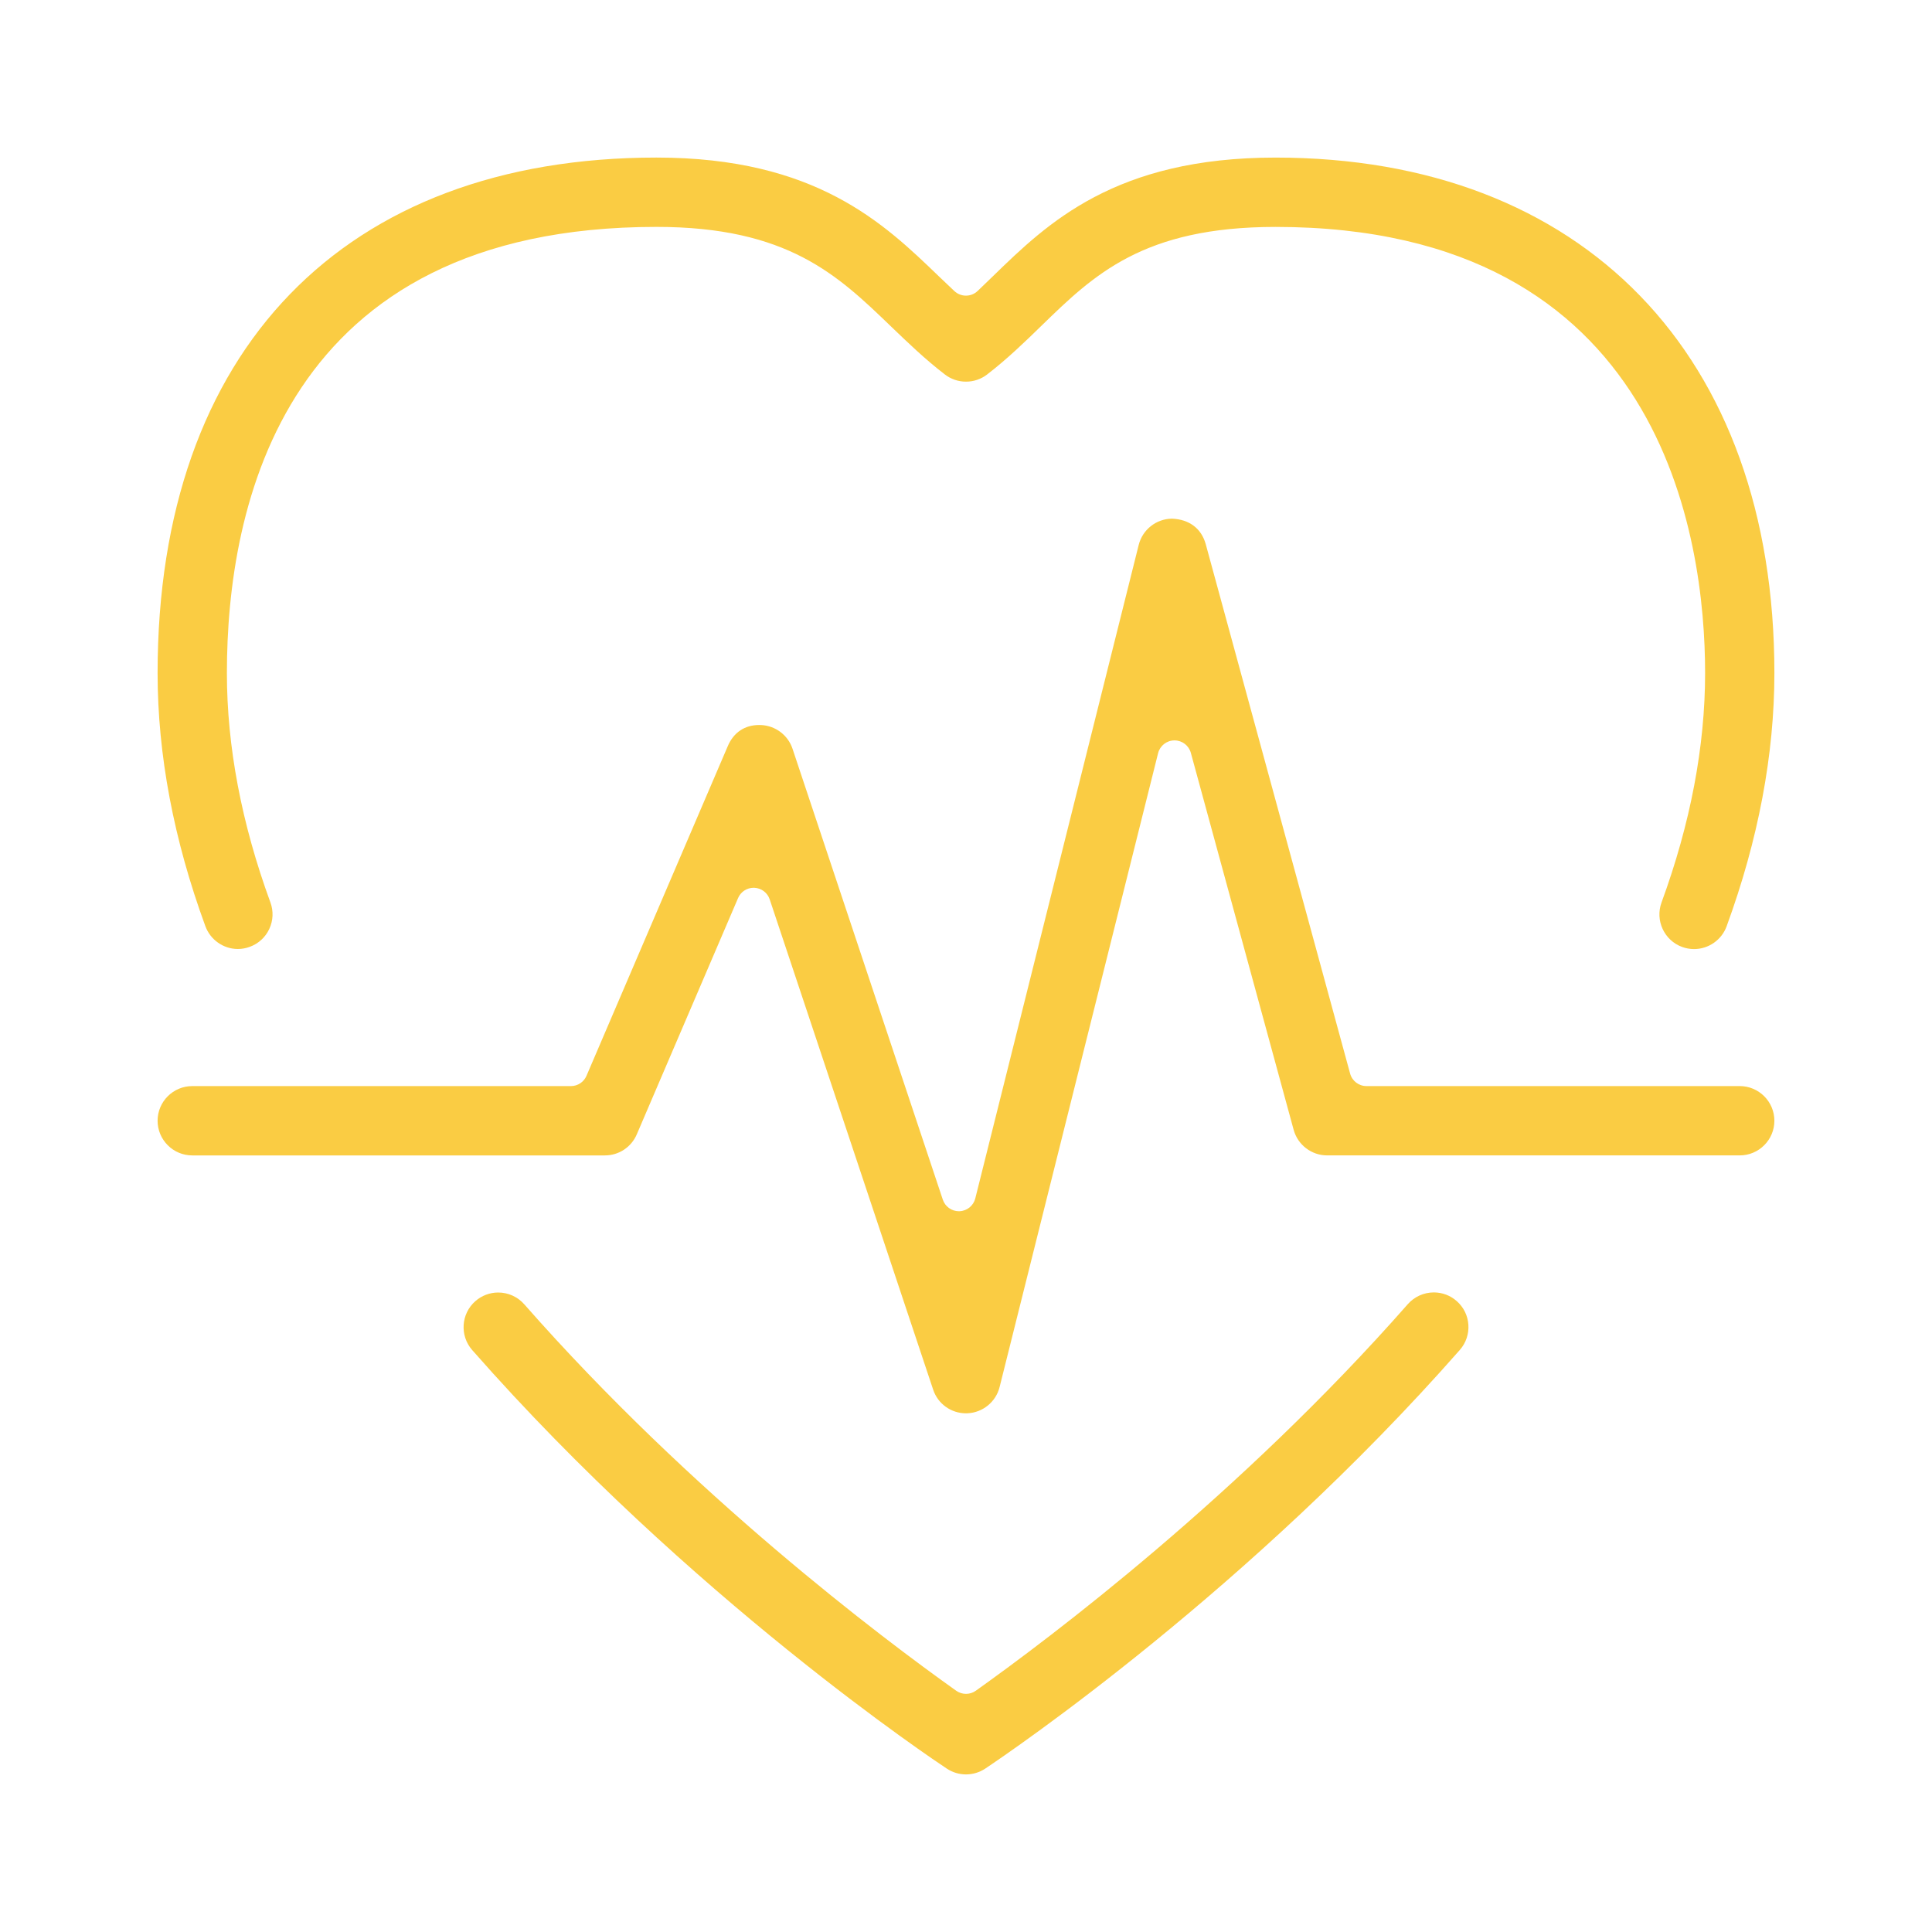
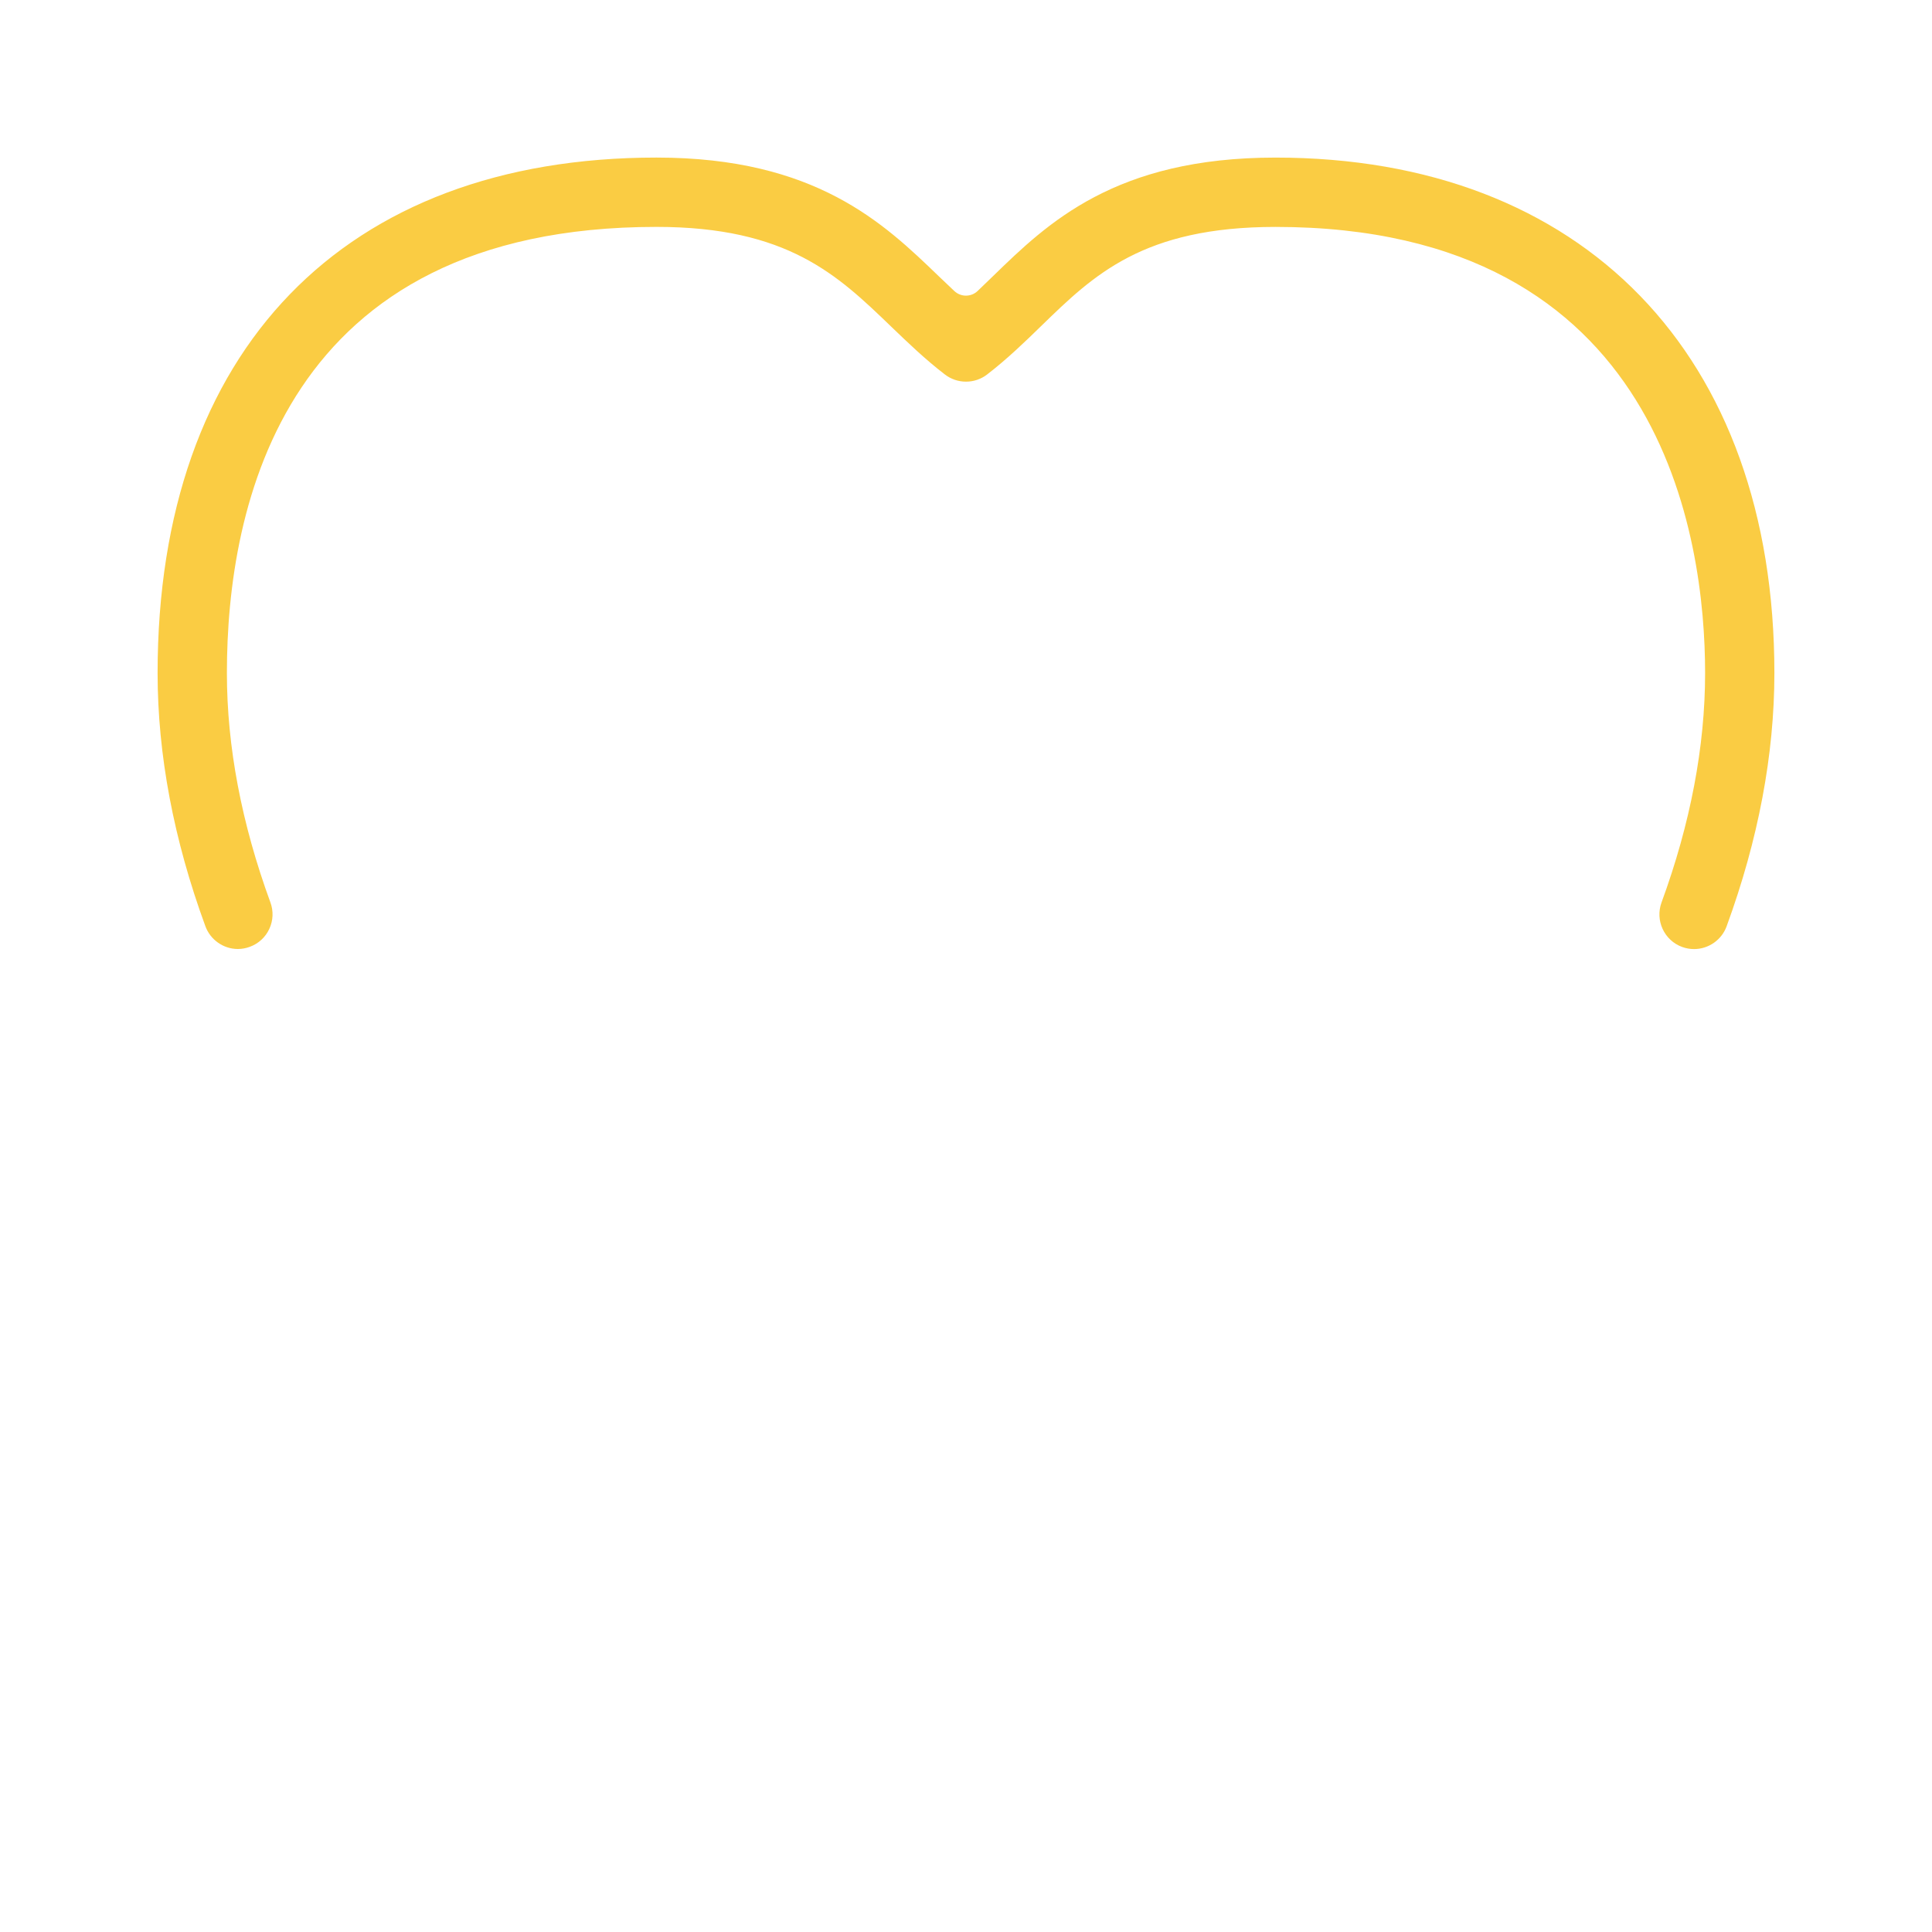
<svg xmlns="http://www.w3.org/2000/svg" version="1.1" id="Layer_1" x="0px" y="0px" viewBox="0 0 100 100" enable-background="new 0 0 100 100" xml:space="preserve">
  <g>
    <g>
      <g>
        <path fill="#FACC43" d="M87.684,49.124c-0.21,0-0.419-0.037-0.619-0.11c-0.925-0.339-1.405-1.373-1.065-2.301     c1.497-4.084,2.256-8.08,2.256-11.877c0-6.943-2.167-23.091-22.236-23.091c-6.85,0-9.406,2.484-12.112,5.113     c-0.82,0.799-1.749,1.703-2.814,2.524C50.778,19.626,50.4,19.754,50,19.754c-0.4,0-0.778-0.129-1.095-0.373     c-1.018-0.783-1.903-1.635-2.761-2.459l-0.04-0.039c-2.745-2.643-5.338-5.139-12.124-5.139     c-19.347,0-22.236,14.467-22.236,23.091c0,3.797,0.757,7.792,2.252,11.873c0.165,0.451,0.145,0.937-0.056,1.371     c-0.201,0.434-0.56,0.764-1.01,0.928c-0.204,0.076-0.41,0.113-0.619,0.113c-0.747,0-1.422-0.474-1.681-1.18     c-1.641-4.474-2.473-8.884-2.473-13.105c0-16.705,9.653-26.679,25.823-26.679c8.238,0,11.772,3.406,14.611,6.143     c0.272,0.261,0.54,0.516,0.806,0.766c0.169,0.159,0.385,0.238,0.6,0.238c0.217,0,0.435-0.08,0.604-0.241     c0.266-0.253,0.534-0.513,0.807-0.778c2.811-2.731,6.307-6.127,14.611-6.127c15.928,0,25.823,10.223,25.823,26.679     c0,4.218-0.832,8.628-2.473,13.111C89.112,48.651,88.434,49.124,87.684,49.124z" />
      </g>
    </g>
    <g>
      <g>
-         <path fill="#FACC43" d="M50,91.843c-0.353,0-0.695-0.103-0.99-0.298c-0.538-0.355-13.291-8.835-24.569-21.666     c-0.653-0.744-0.58-1.879,0.163-2.531c0.328-0.289,0.747-0.448,1.183-0.448c0.517,0,1.008,0.222,1.349,0.61     c8.682,9.876,18.527,17.278,22.357,20.002c0.152,0.108,0.33,0.162,0.508,0.162c0.178,0,0.356-0.054,0.508-0.163     c3.832-2.728,13.681-10.138,22.357-20.006c0.34-0.388,0.831-0.61,1.349-0.61c0.436,0,0.856,0.158,1.181,0.446     c0.362,0.317,0.577,0.754,0.607,1.232c0.031,0.478-0.127,0.94-0.443,1.3C64.668,82.262,52.359,90.632,50.991,91.546     C50.696,91.739,50.353,91.843,50,91.843z" />
-       </g>
+         </g>
    </g>
    <g>
      <g>
-         <path fill="#FACC43" d="M50,73.153c-0.774,0-1.457-0.492-1.7-1.225L39.839,46.55c-0.115-0.345-0.431-0.583-0.795-0.598     c-0.012-0.001-0.024-0.001-0.036-0.001c-0.35,0-0.667,0.208-0.805,0.531l-5.244,12.234c-0.283,0.661-0.929,1.088-1.648,1.088     H9.951c-0.989,0-1.794-0.805-1.794-1.794c0-0.989,0.805-1.794,1.794-1.794h19.6c0.351,0,0.668-0.209,0.805-0.531l7.316-17.07     c0.3-0.703,0.875-1.089,1.62-1.089c0.033,0,0.066,0.001,0.1,0.002c0.742,0.032,1.395,0.523,1.628,1.224l7.78,23.342     c0.12,0.358,0.455,0.599,0.831,0.599c0.012,0,0.023,0,0.034-0.001c0.389-0.015,0.722-0.285,0.816-0.663l8.458-33.823     c0.198-0.792,0.905-1.351,1.72-1.36c0.89,0.033,1.526,0.503,1.751,1.323l7.472,27.4c0.104,0.381,0.45,0.646,0.845,0.646h19.321     c0.989,0,1.794,0.805,1.794,1.794c0,0.989-0.805,1.794-1.794,1.794H68.69c-0.806,0-1.518-0.544-1.731-1.324l-5.321-19.51     c-0.104-0.382-0.451-0.646-0.846-0.646c-0.003,0-0.006,0-0.009,0c-0.399,0.004-0.744,0.277-0.841,0.664l-8.203,32.806     c-0.191,0.77-0.878,1.328-1.67,1.358L50,73.153z" />
-       </g>
+         </g>
    </g>
  </g>
</svg>